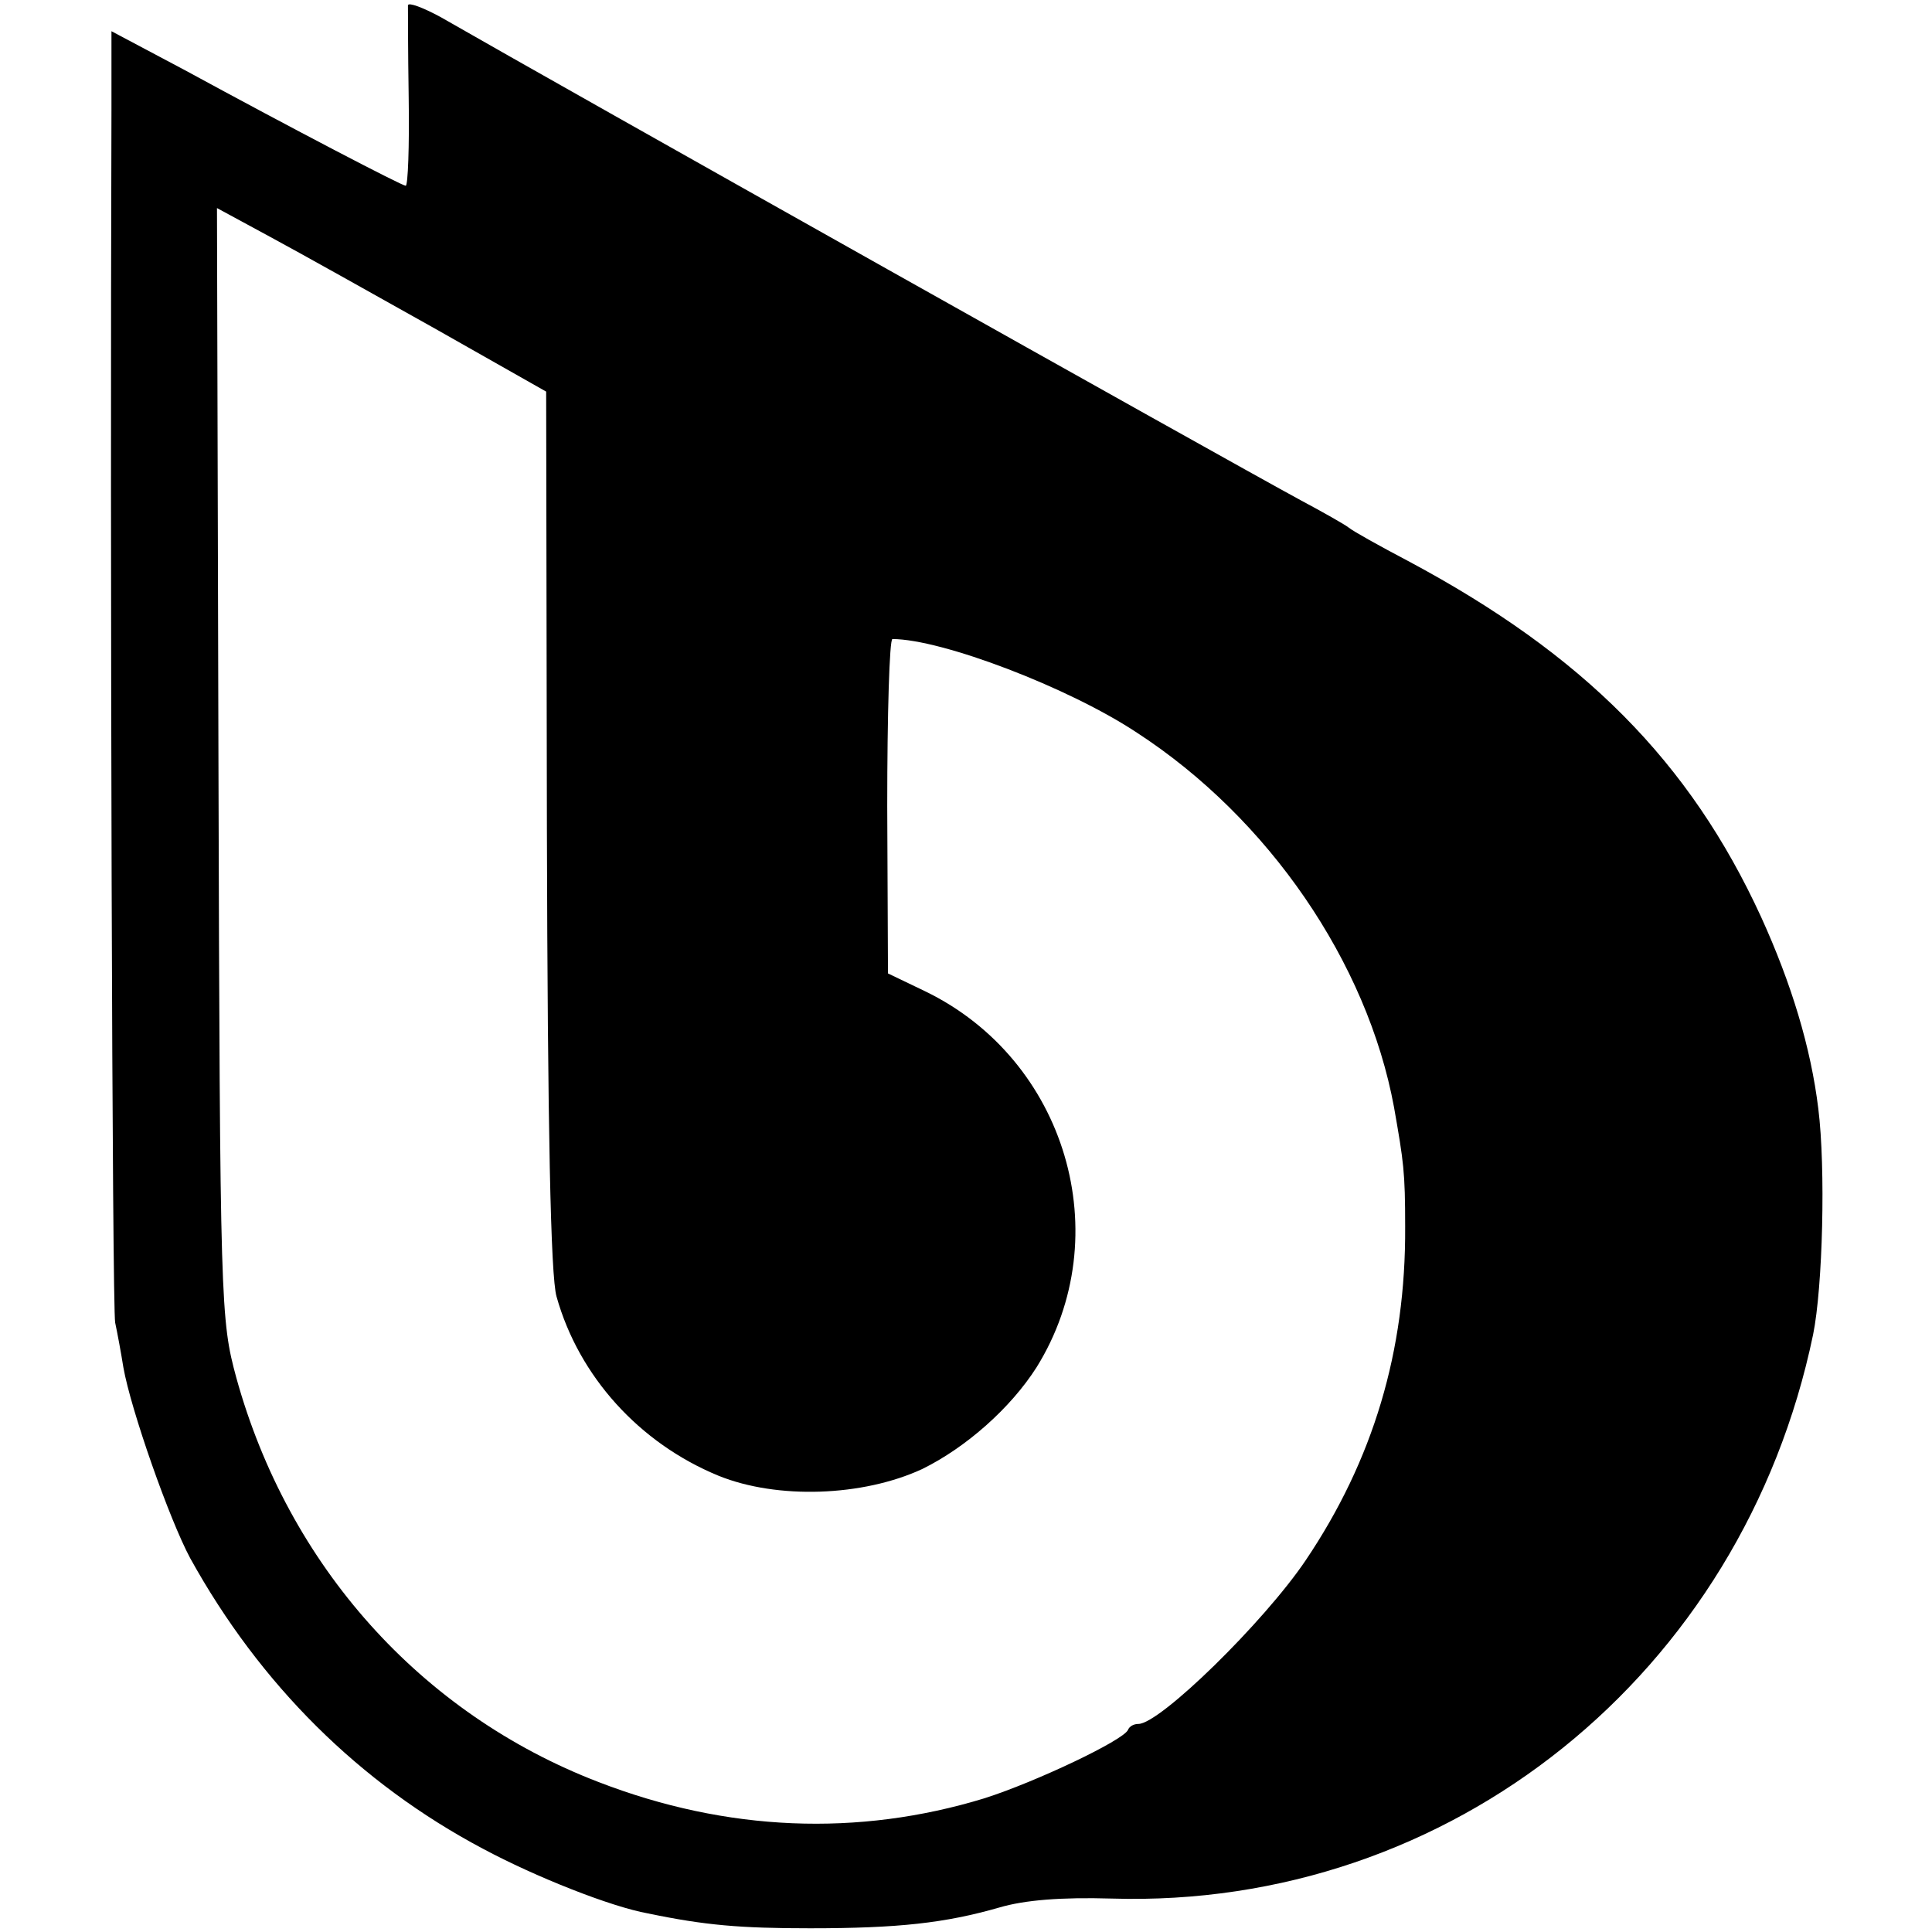
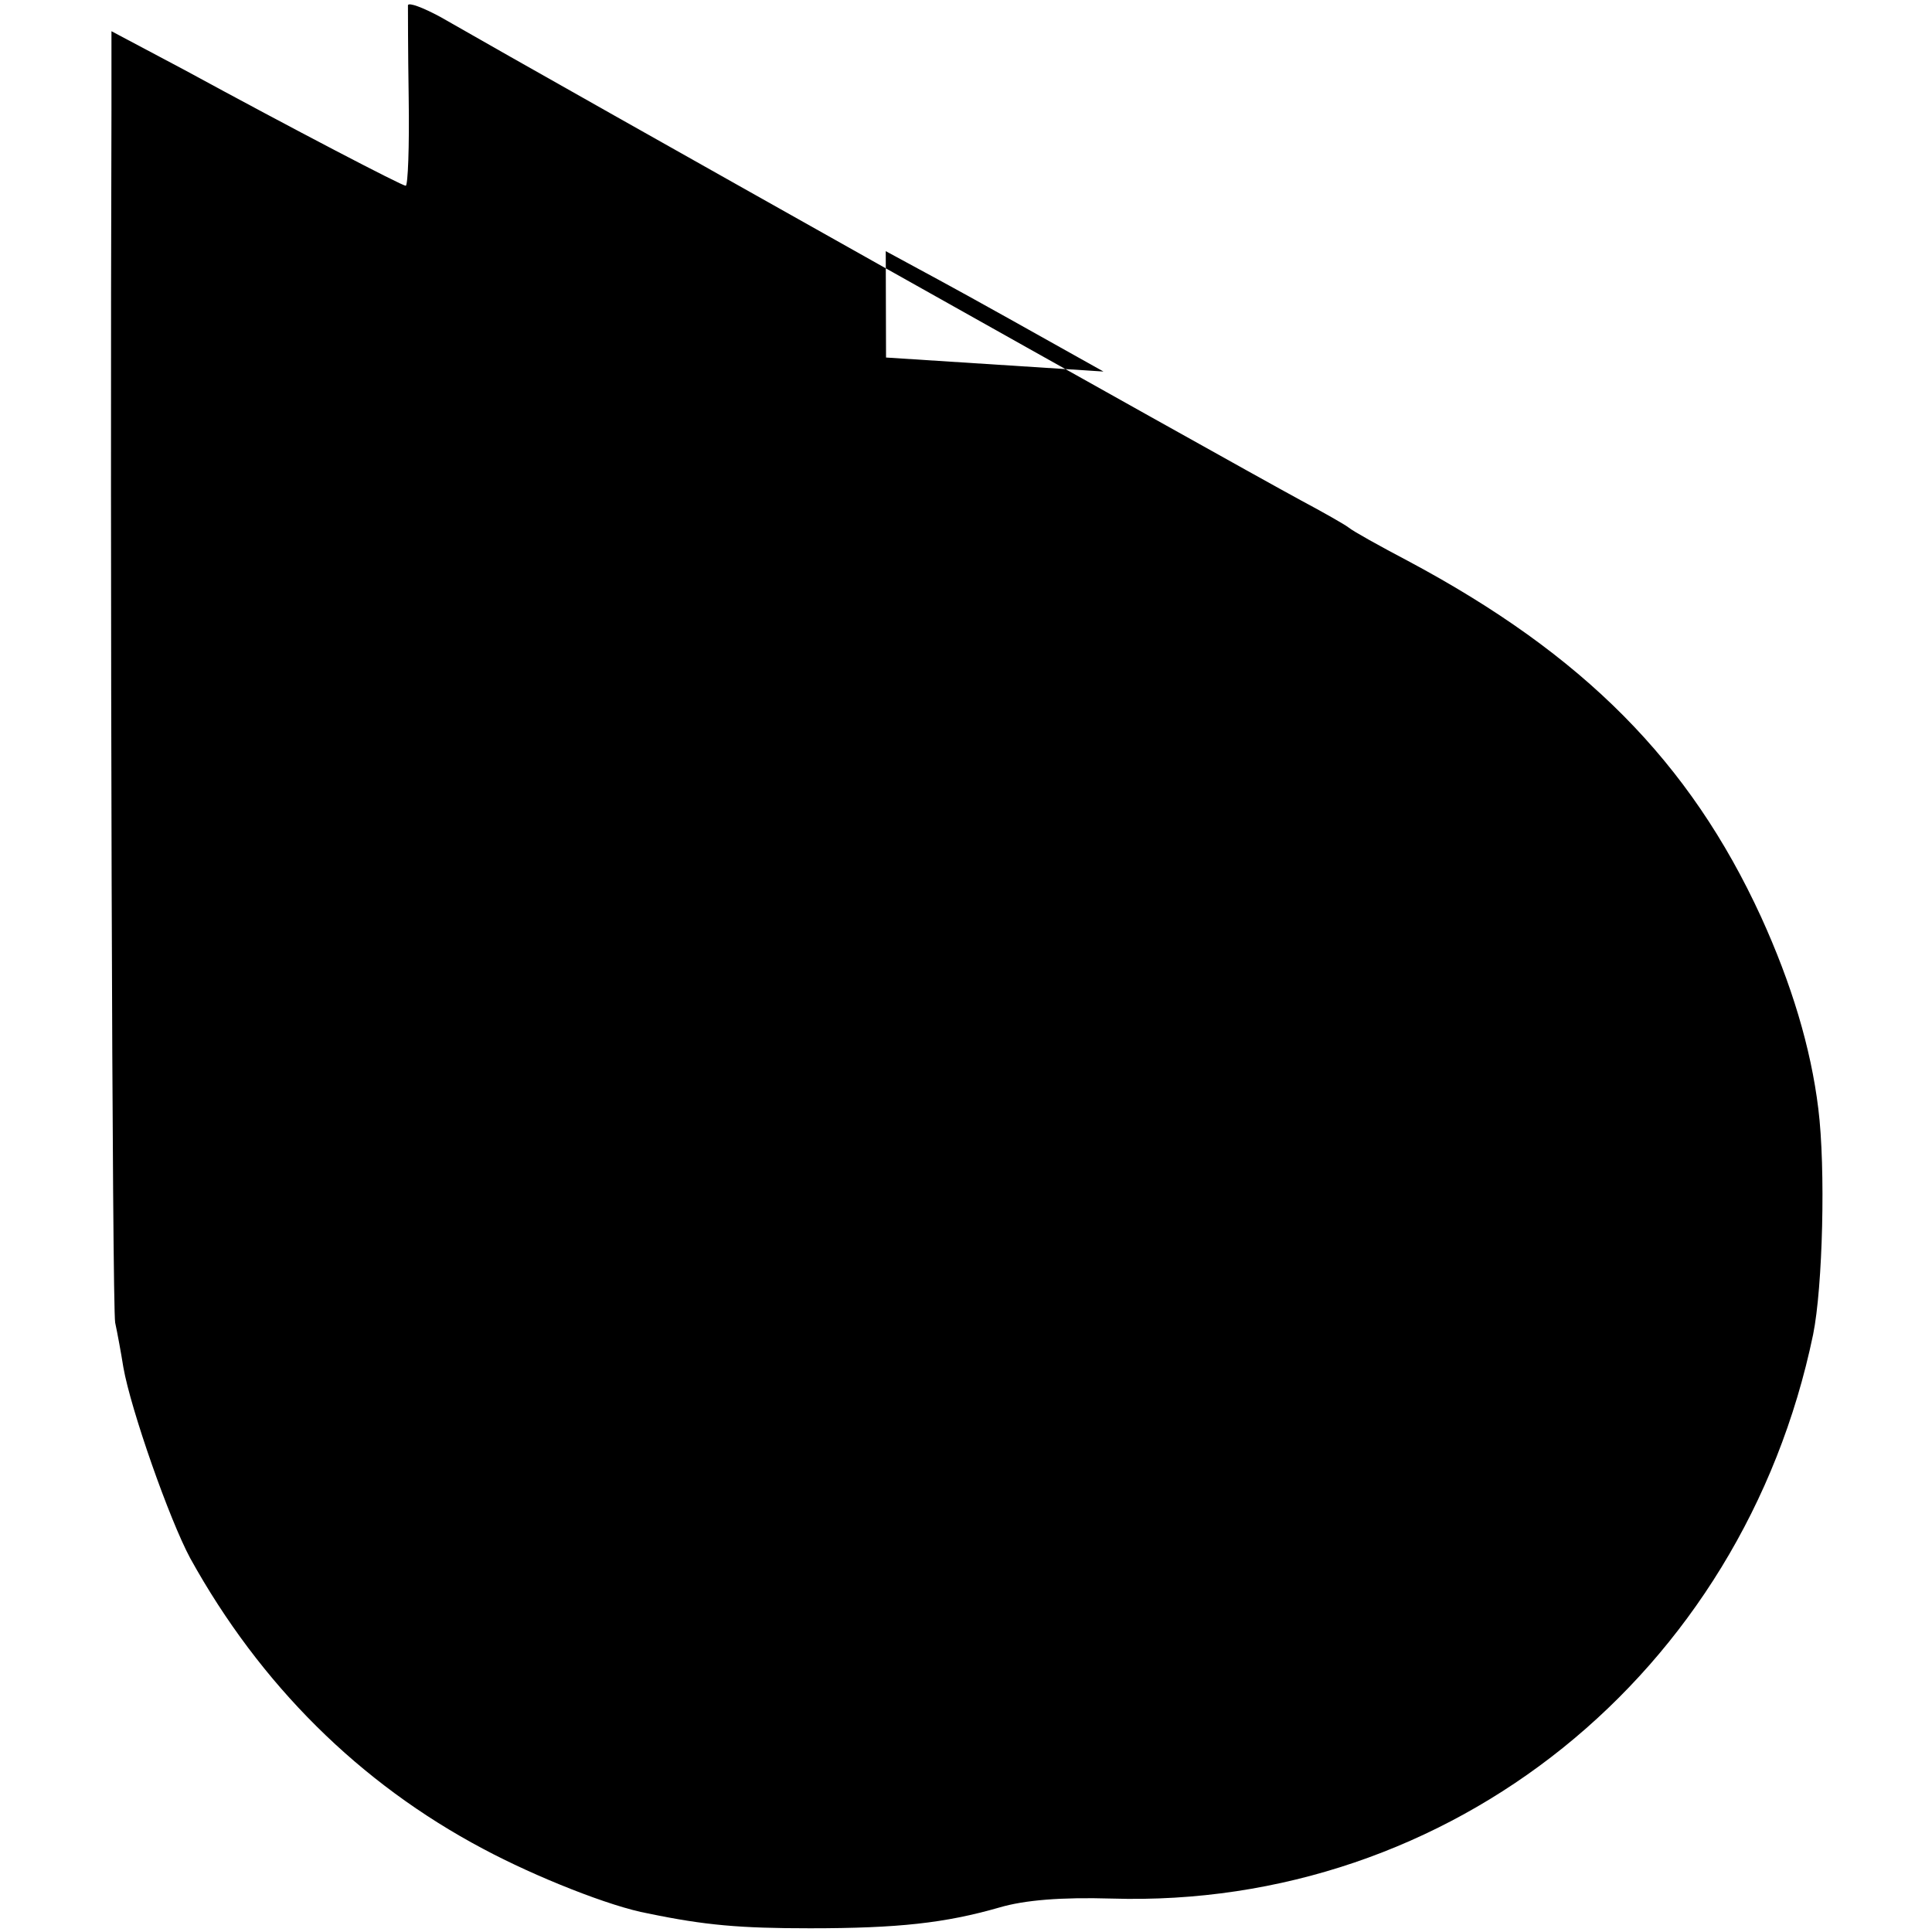
<svg xmlns="http://www.w3.org/2000/svg" version="1.0" width="260pt" height="260pt" viewBox="0 0 260 260" preserveAspectRatio="xMidYMid meet">
  <g transform="translate(0,260) scale(0.1,-0.1)" fill="#000000" stroke="none">
-     <path d="M549 2593 c0 -4 0 -61 1 -125 1 -65 -1 -118 -4 -118 -5 0 -151 76 -298 156 l-98 52 0 -106 c-2 -618 1 -1612 5 -1632 3 -14 8 -41 11 -60 10 -57 62 -205 90 -257 94 -170 228 -303 394 -391 71 -38 172 -78 222 -87 77 -16 124 -20 218 -20 119 0 182 7 255 28 34 10 83 14 151 12 456 -14 849 302 944 759 13 64 17 224 7 304 -10 82 -36 168 -77 258 -96 209 -239 353 -475 479 -38 20 -74 40 -80 45 -5 4 -35 21 -65 37 -105 57 -990 554 -1157 650 -24 13 -43 20 -44 16z m36 -435 l150 -85 1 -589 c1 -402 5 -602 13 -629 30 -107 111 -197 218 -241 79 -32 194 -28 274 9 59 29 119 82 154 137 110 177 40 414 -150 506 l-50 24 -1 225 c0 124 3 225 7 225 66 0 237 -65 329 -126 177 -115 310 -309 346 -504 13 -74 15 -87 15 -161 1 -167 -43 -314 -134 -449 -56 -83 -196 -220 -225 -220 -6 0 -12 -3 -14 -8 -6 -14 -124 -70 -193 -92 -170 -52 -347 -45 -520 22 -239 92 -417 291 -487 544 -21 78 -22 93 -24 827 l-2 747 72 -39 c39 -21 139 -77 221 -123z" />
+     <path d="M549 2593 c0 -4 0 -61 1 -125 1 -65 -1 -118 -4 -118 -5 0 -151 76 -298 156 l-98 52 0 -106 c-2 -618 1 -1612 5 -1632 3 -14 8 -41 11 -60 10 -57 62 -205 90 -257 94 -170 228 -303 394 -391 71 -38 172 -78 222 -87 77 -16 124 -20 218 -20 119 0 182 7 255 28 34 10 83 14 151 12 456 -14 849 302 944 759 13 64 17 224 7 304 -10 82 -36 168 -77 258 -96 209 -239 353 -475 479 -38 20 -74 40 -80 45 -5 4 -35 21 -65 37 -105 57 -990 554 -1157 650 -24 13 -43 20 -44 16z m36 -435 l150 -85 1 -589 c1 -402 5 -602 13 -629 30 -107 111 -197 218 -241 79 -32 194 -28 274 9 59 29 119 82 154 137 110 177 40 414 -150 506 l-50 24 -1 225 l-2 747 72 -39 c39 -21 139 -77 221 -123z" />
  </g>
</svg>